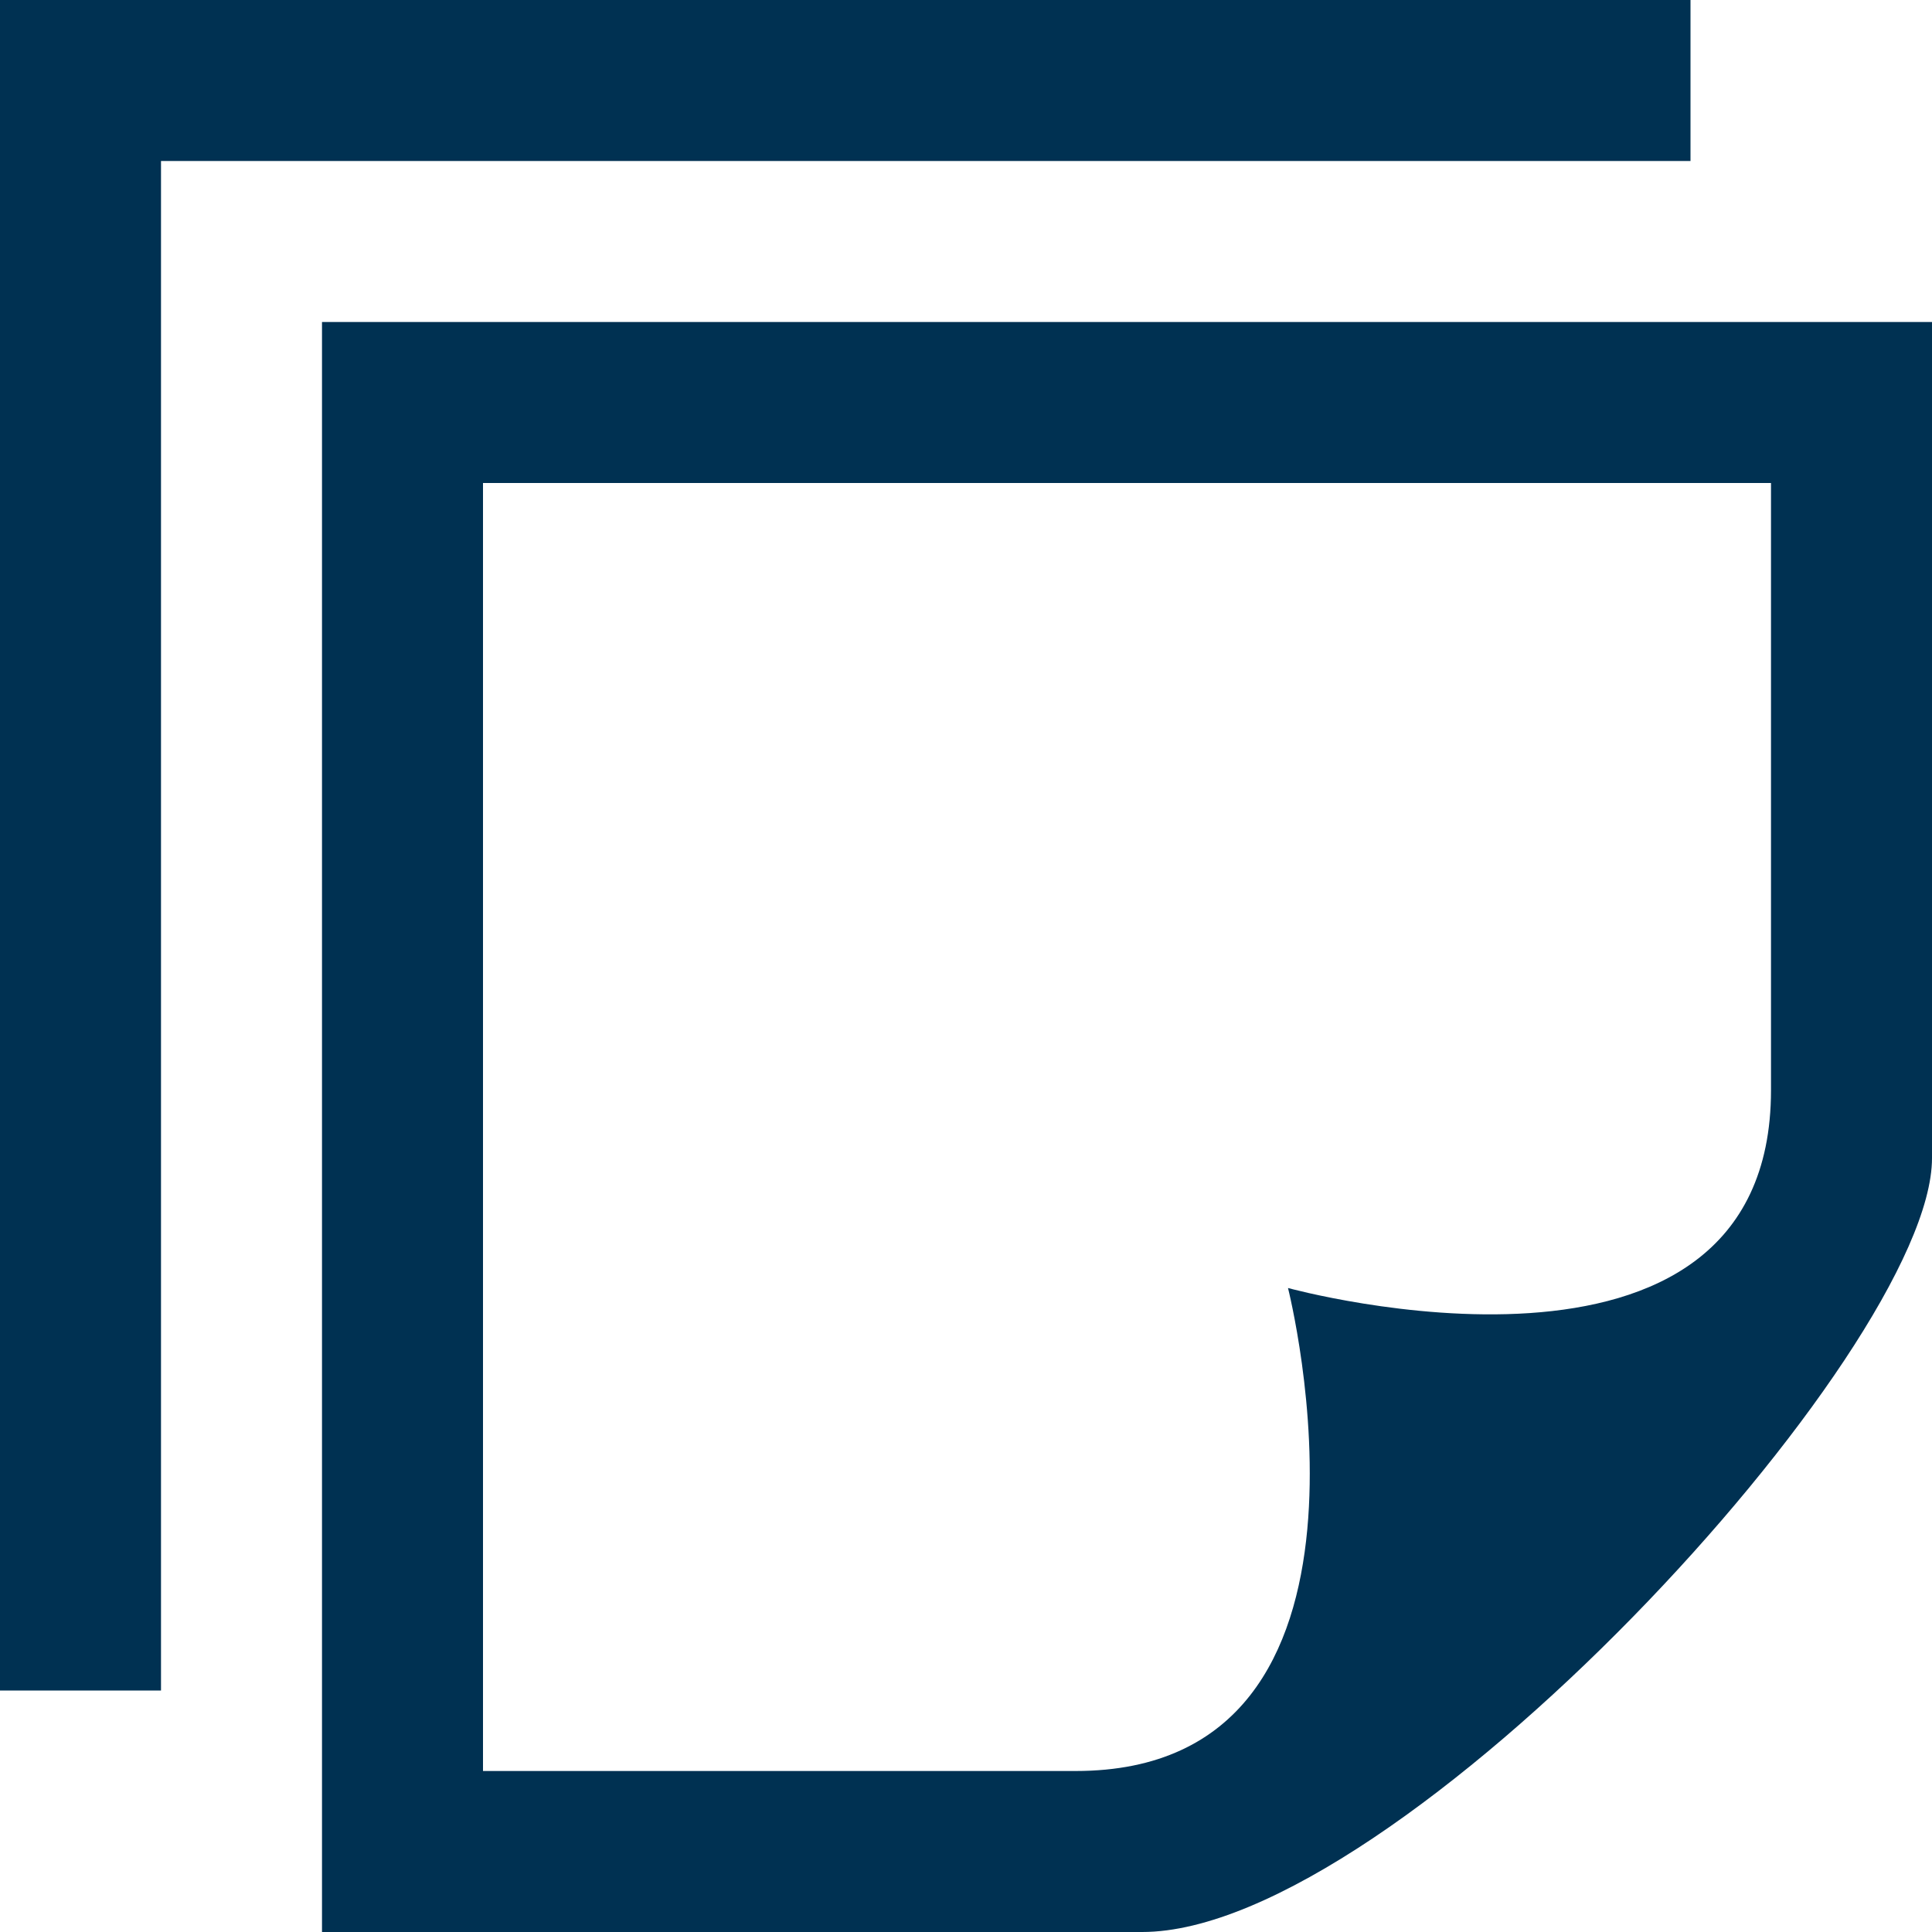
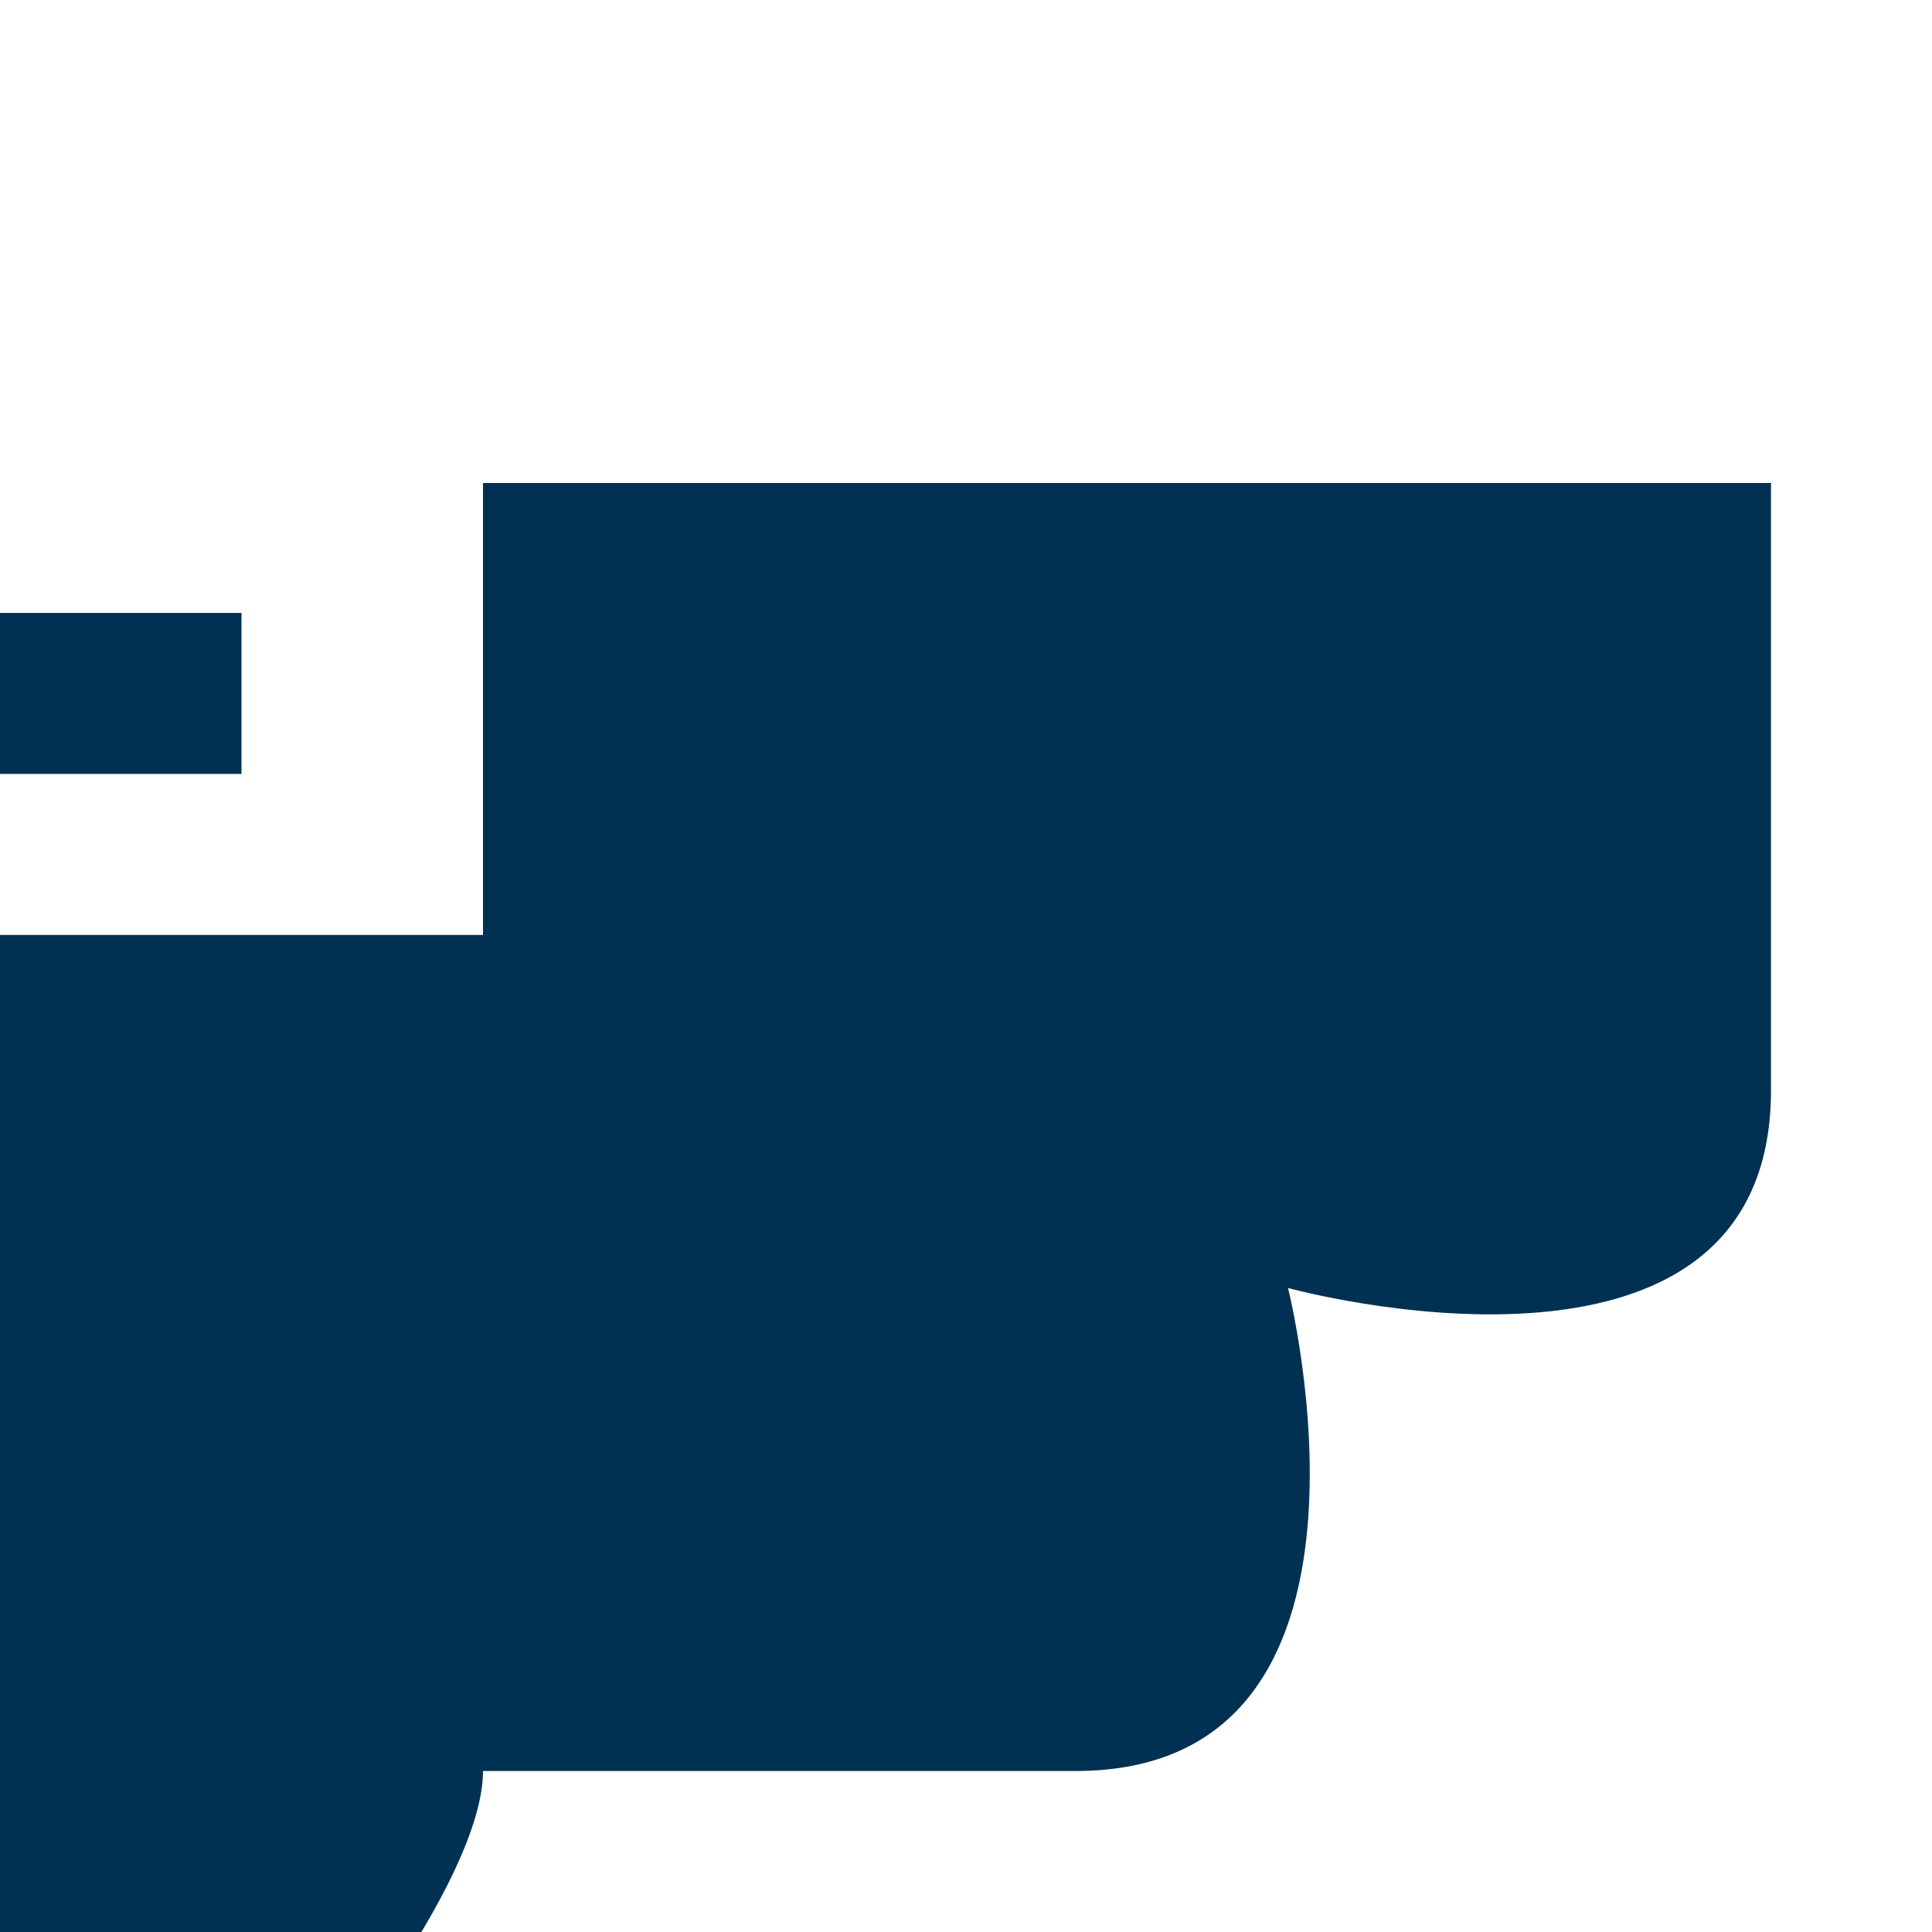
<svg xmlns="http://www.w3.org/2000/svg" viewBox="0 0 24 24">
-   <path d="m6 22v-16h16v7.543c0 4.107-6 2.457-6 2.457s1.518 6-2.638 6zm18-7.614v-10.386h-20v20h10.189c3.163 0 9.811-7.223 9.811-9.614zm-3-12.386h-19v19h-2v-21h21z" fill="#003152" />
+   <path d="m6 22v-16h16v7.543c0 4.107-6 2.457-6 2.457s1.518 6-2.638 6zv-10.386h-20v20h10.189c3.163 0 9.811-7.223 9.811-9.614zm-3-12.386h-19v19h-2v-21h21z" fill="#003152" />
</svg>